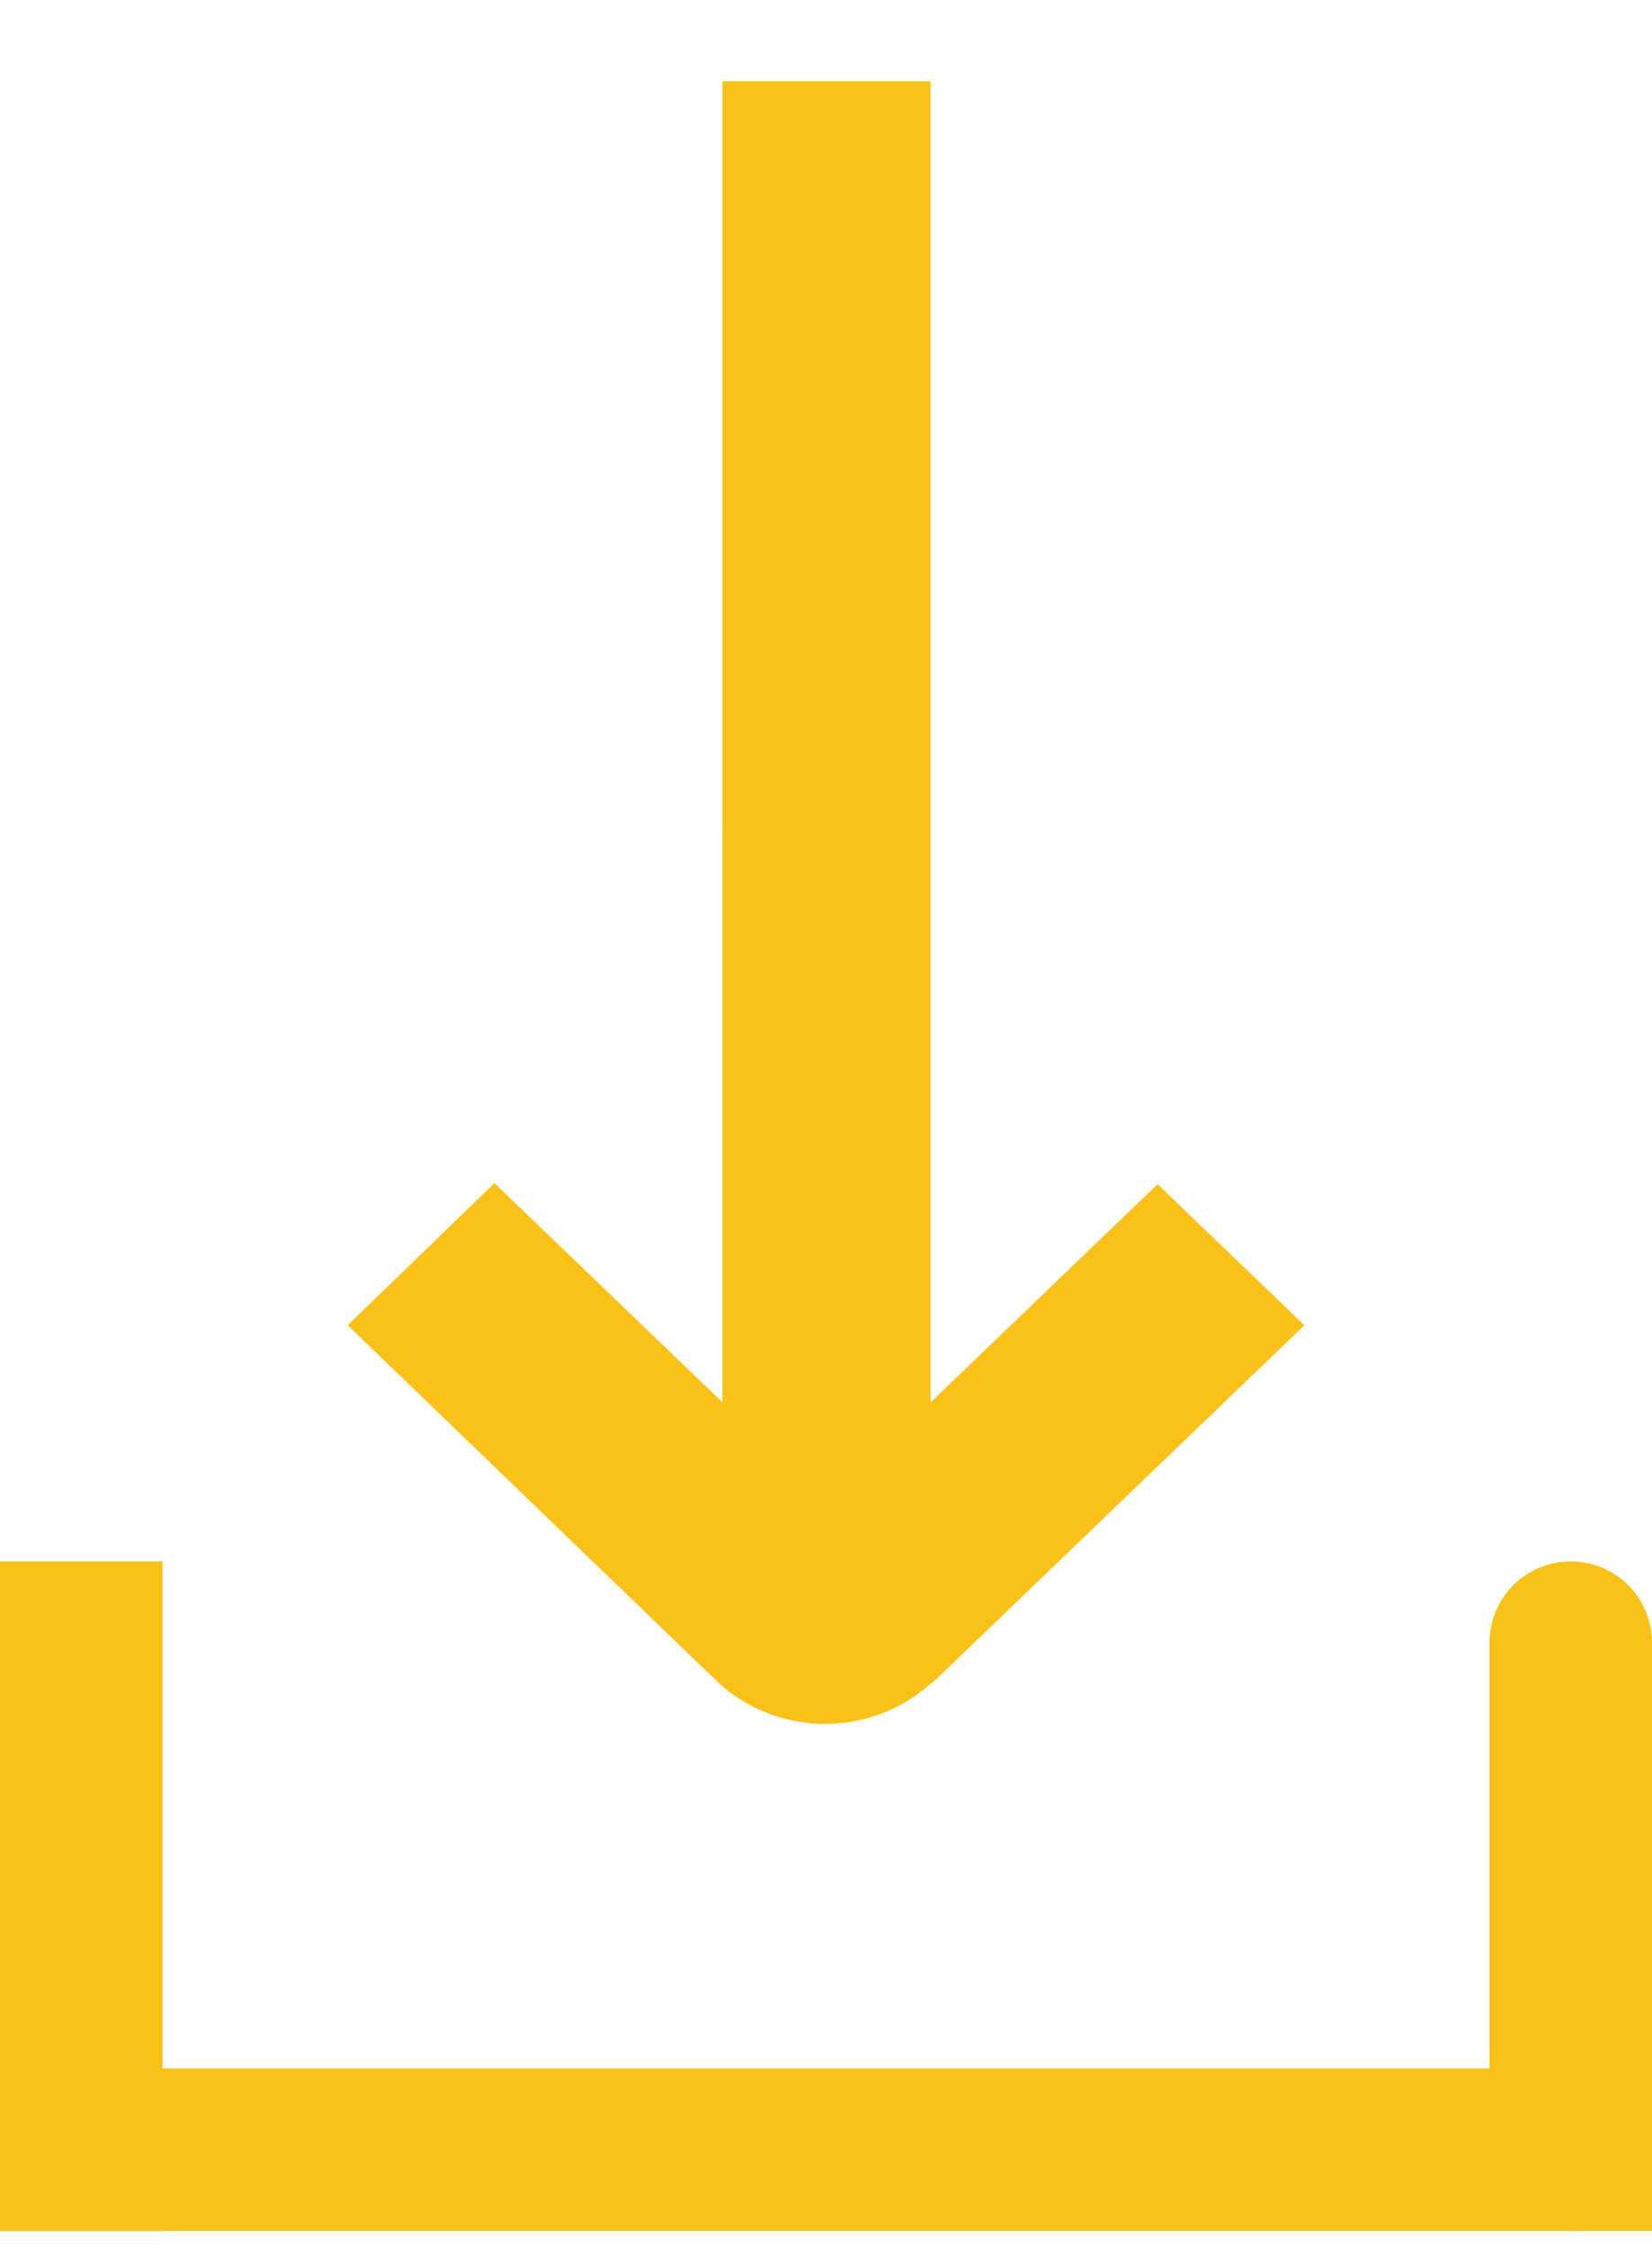
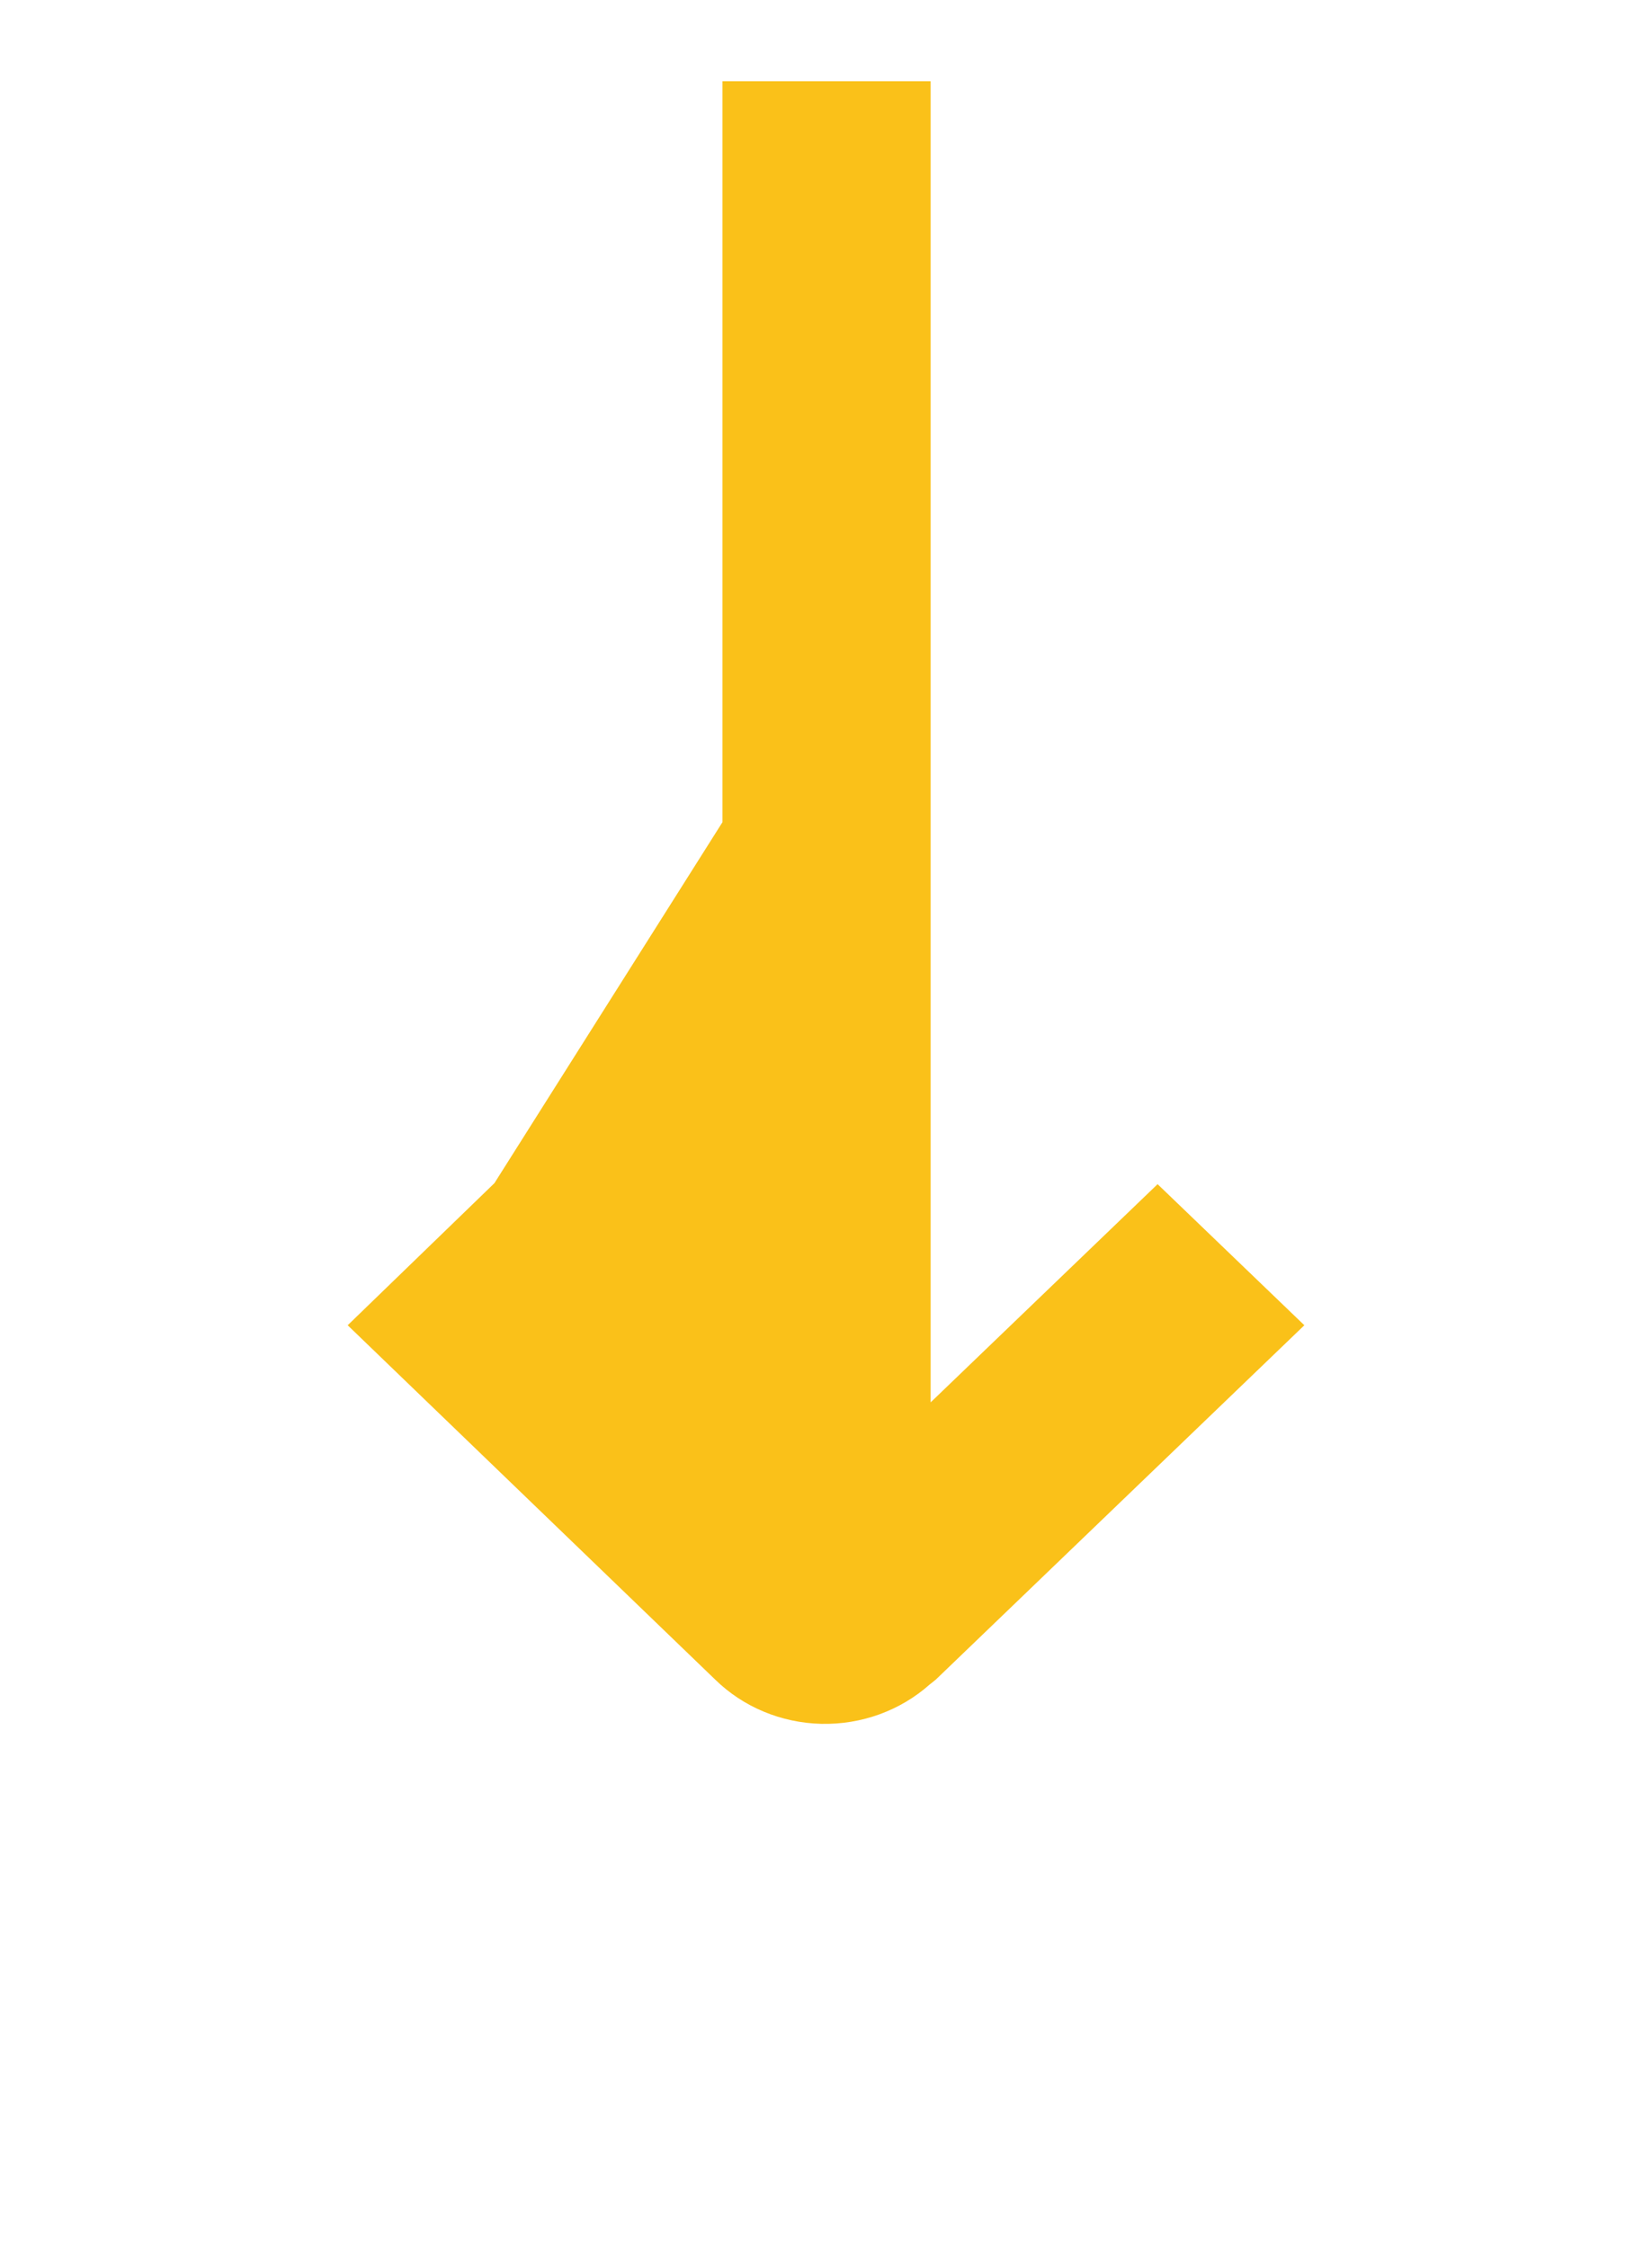
<svg xmlns="http://www.w3.org/2000/svg" width="61" height="83" viewBox="0 0 61 83" fill="none">
-   <path fill-rule="evenodd" clip-rule="evenodd" d="M26.677 3V30.361H26.676V51.781L18.257 43.688L12.838 48.936L26.407 62.019C27.443 63.034 28.849 63.619 30.327 63.654C31.805 63.688 33.239 63.167 34.325 62.204L34.556 62.019L48.163 48.936L42.744 43.726L34.364 51.783V3H26.677Z" fill="#FAC119" />
-   <path d="M3 79.379H58" stroke="#FAC119" stroke-width="6" stroke-linecap="square" />
-   <path d="M58 79.379L58 60.656" stroke="#FAC119" stroke-width="6" stroke-linecap="round" />
-   <path d="M3 79.379L3 60.656" stroke="#FAC119" stroke-width="6" stroke-linecap="square" />
+   <path fill-rule="evenodd" clip-rule="evenodd" d="M26.677 3V30.361H26.676L18.257 43.688L12.838 48.936L26.407 62.019C27.443 63.034 28.849 63.619 30.327 63.654C31.805 63.688 33.239 63.167 34.325 62.204L34.556 62.019L48.163 48.936L42.744 43.726L34.364 51.783V3H26.677Z" fill="#FAC119" />
</svg>